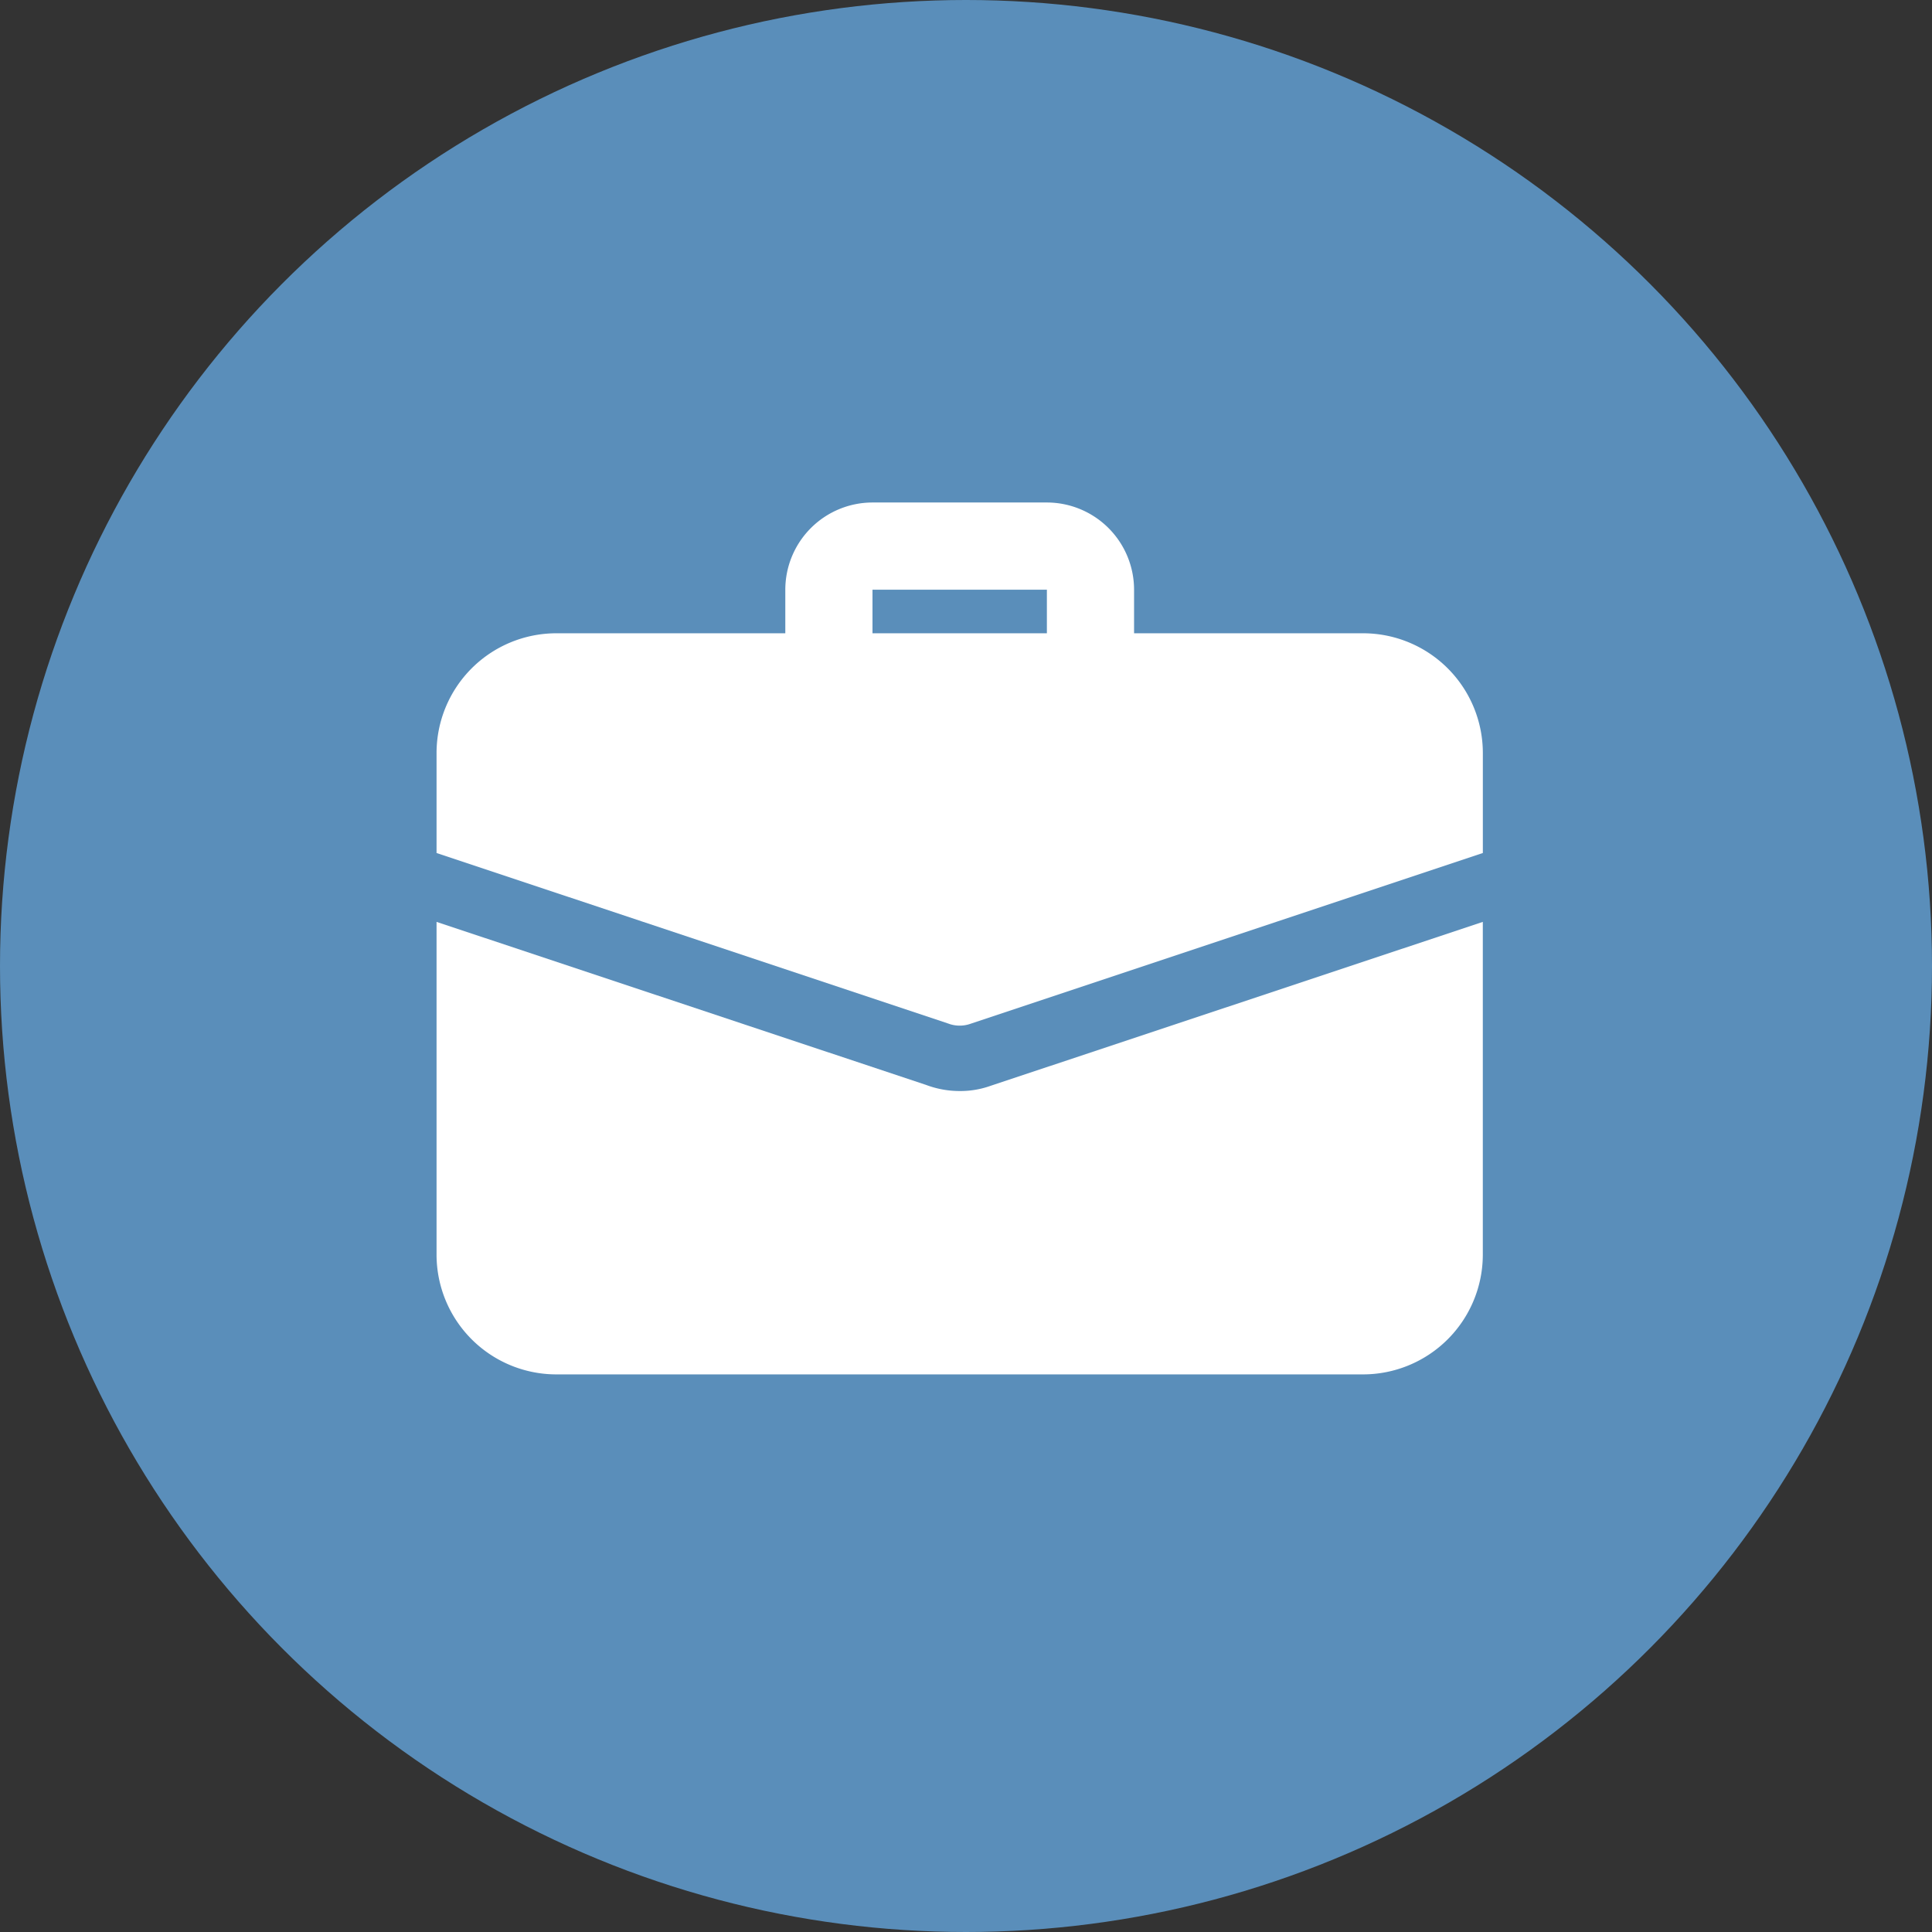
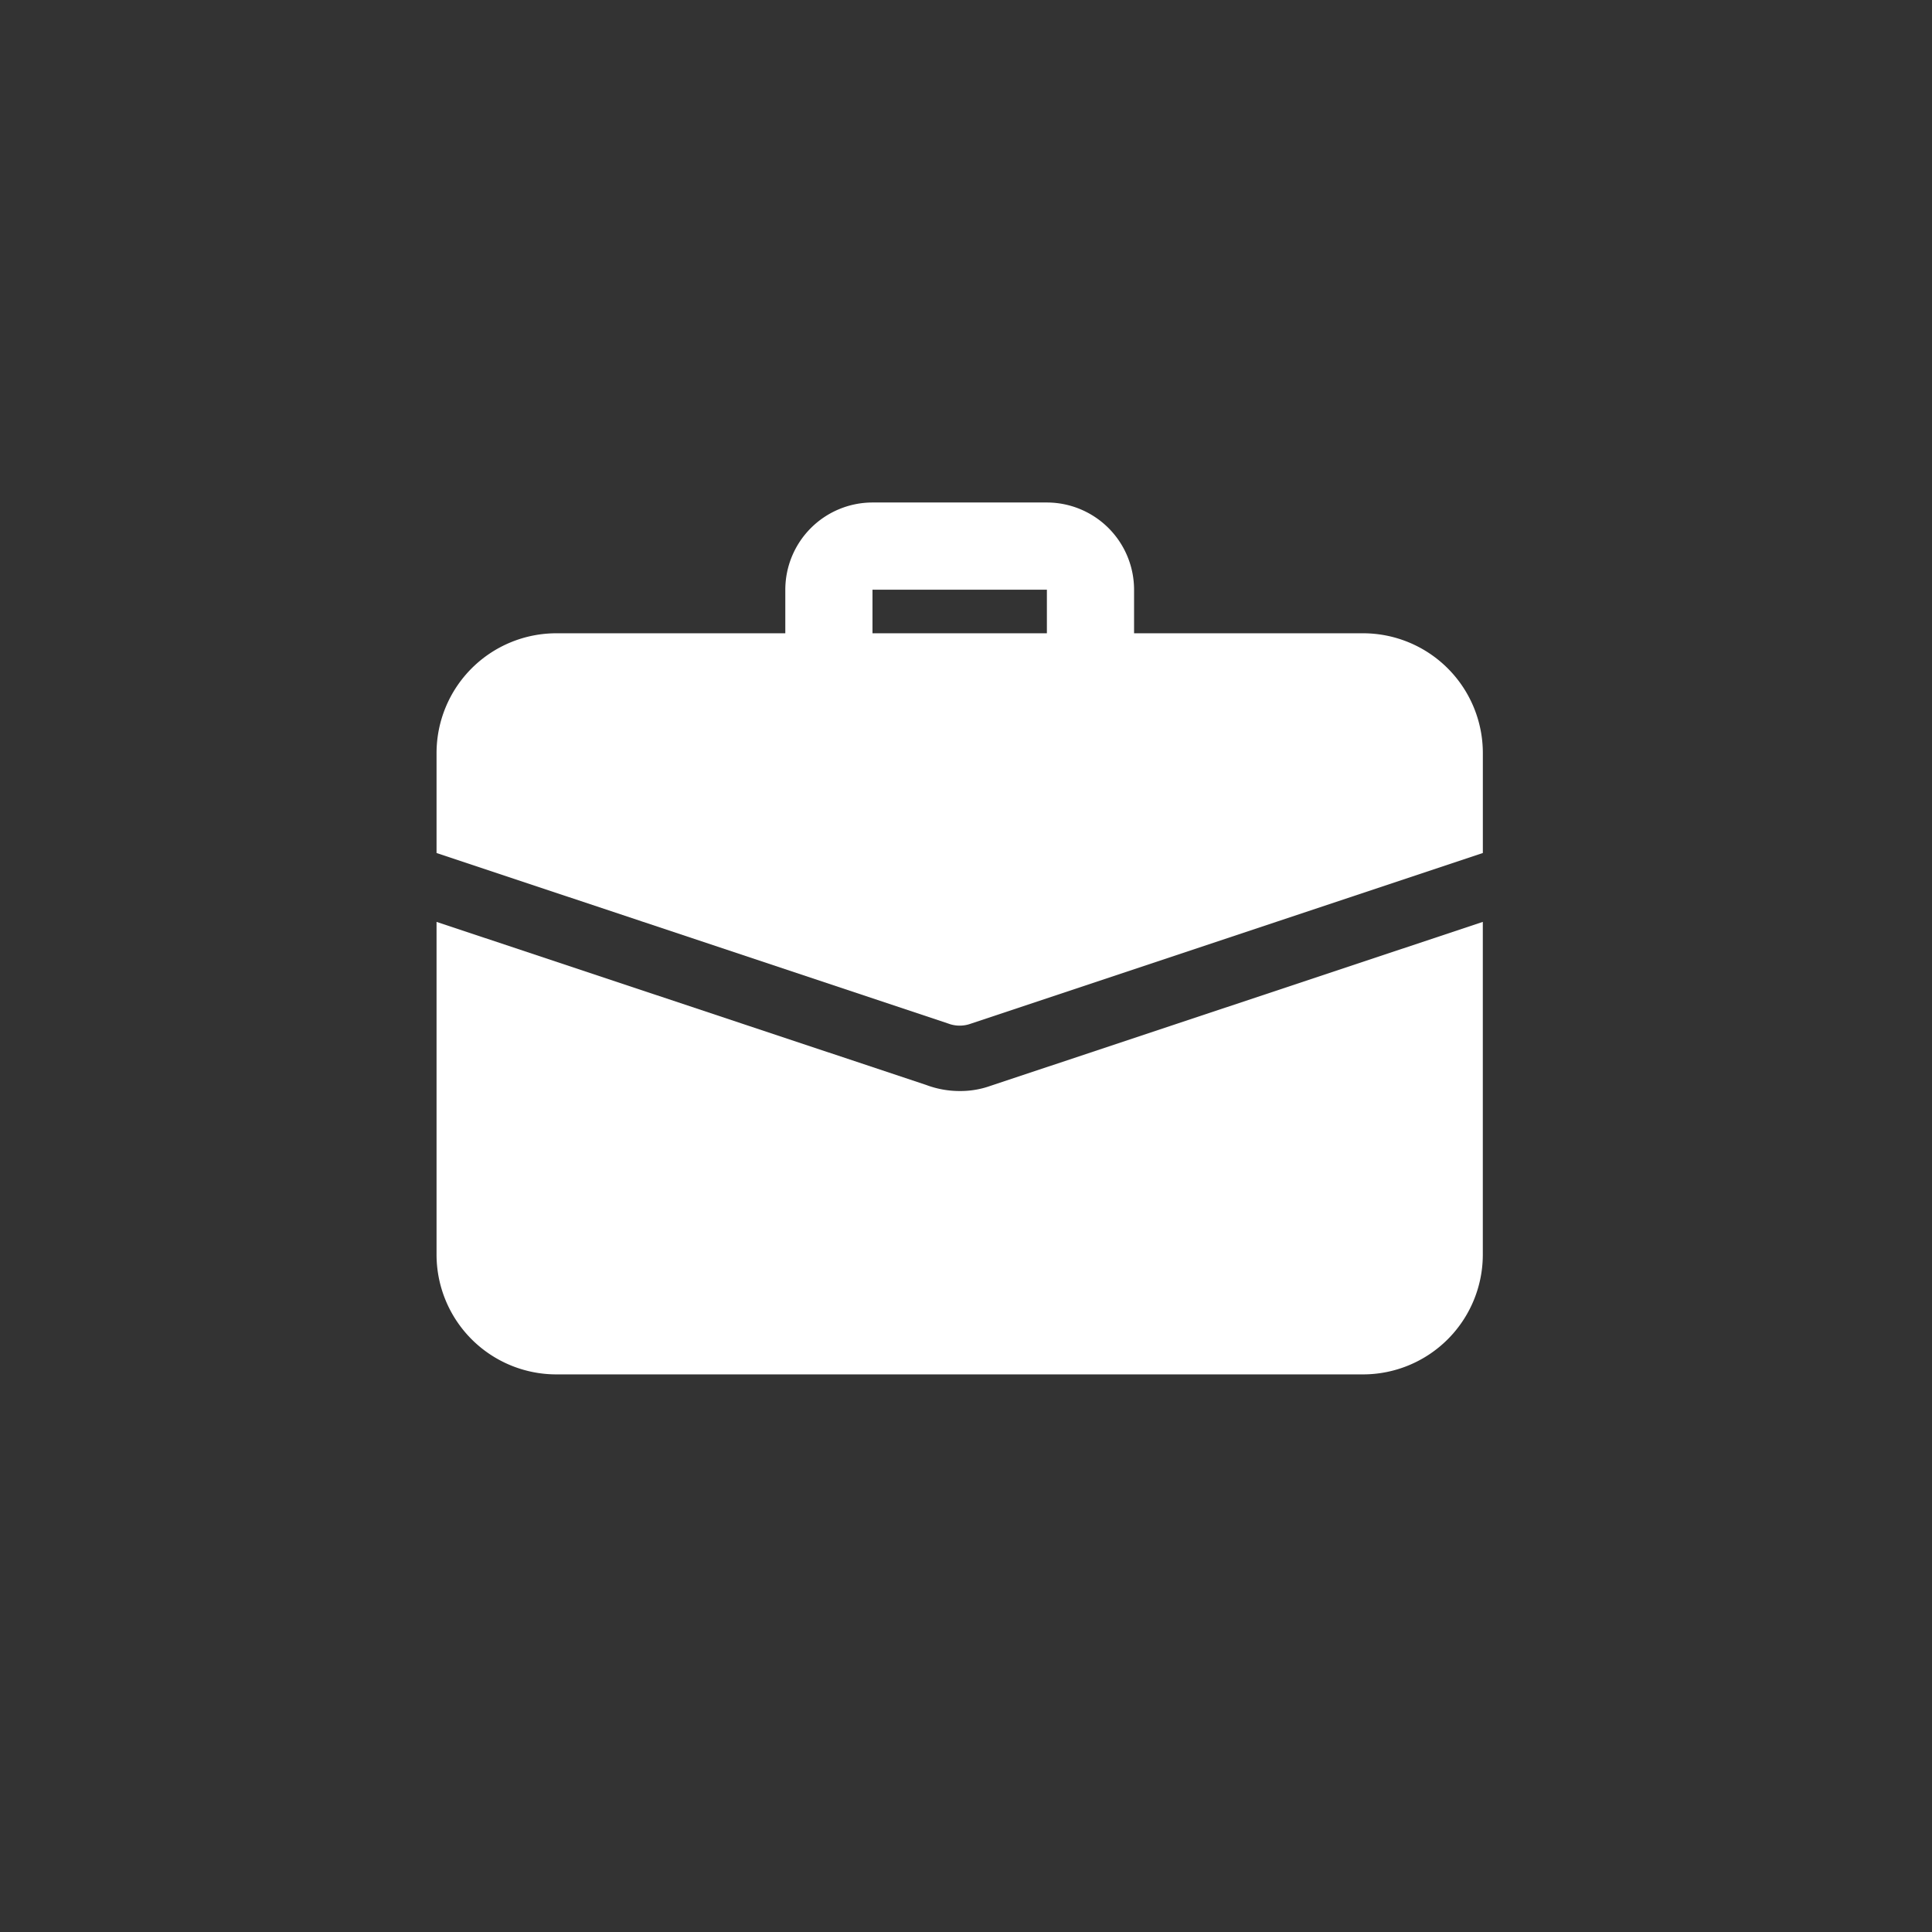
<svg xmlns="http://www.w3.org/2000/svg" width="120" height="120" viewBox="0 0 120 120">
  <rect x="0" y="0" width="120" height="120" fill="#333333" stroke="none" />
  <g id="עבודה" transform="translate(-908 -1681)">
-     <circle id="Ellipse_1" data-name="Ellipse 1" cx="60" cy="60" r="60" transform="translate(908 1681)" fill="#5a8eba" />
-     <path id="Union_1" data-name="Union 1" d="M7.447,54.155A7.442,7.442,0,0,1,0,46.709V26.049L30.408,36.176a5.926,5.926,0,0,0,2.084.379,5.573,5.573,0,0,0,1.923-.325l30.57-10.181v20.66a7.442,7.442,0,0,1-7.447,7.446Zm24.4-21.77L0,21.77v-6.2A7.442,7.442,0,0,1,7.447,8.123H21.662V5.415A5.421,5.421,0,0,1,27.077,0H37.909a5.421,5.421,0,0,1,5.415,5.415V8.123H57.54a7.442,7.442,0,0,1,7.447,7.447v6.2L33.143,32.385a2.009,2.009,0,0,1-1.3,0ZM37.909,8.123V5.415H27.077V8.123Z" transform="translate(935.115 1712.211)" fill="#fff" />
+     <path id="Union_1" data-name="Union 1" d="M7.447,54.155A7.442,7.442,0,0,1,0,46.709V26.049L30.408,36.176a5.926,5.926,0,0,0,2.084.379,5.573,5.573,0,0,0,1.923-.325l30.57-10.181v20.66a7.442,7.442,0,0,1-7.447,7.446Zm24.4-21.77L0,21.77v-6.2A7.442,7.442,0,0,1,7.447,8.123H21.662V5.415A5.421,5.421,0,0,1,27.077,0H37.909a5.421,5.421,0,0,1,5.415,5.415V8.123H57.54a7.442,7.442,0,0,1,7.447,7.447v6.2L33.143,32.385a2.009,2.009,0,0,1-1.3,0ZM37.909,8.123V5.415H27.077V8.123" transform="translate(935.115 1712.211)" fill="#fff" />
  </g>
</svg>